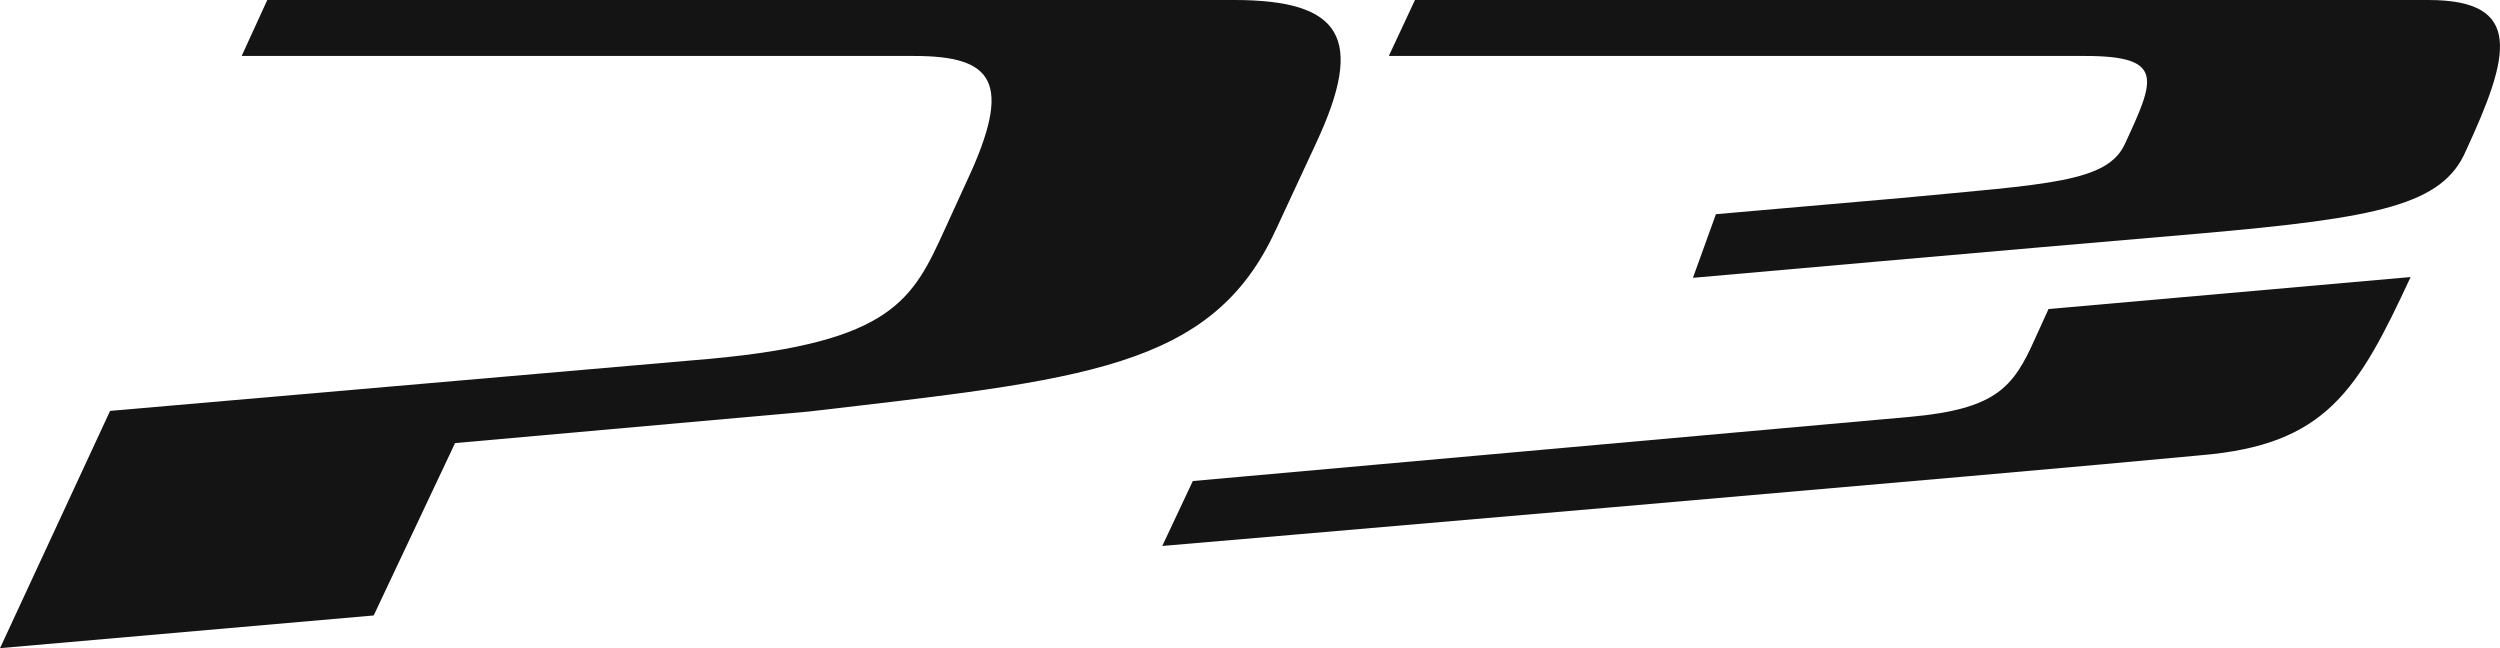
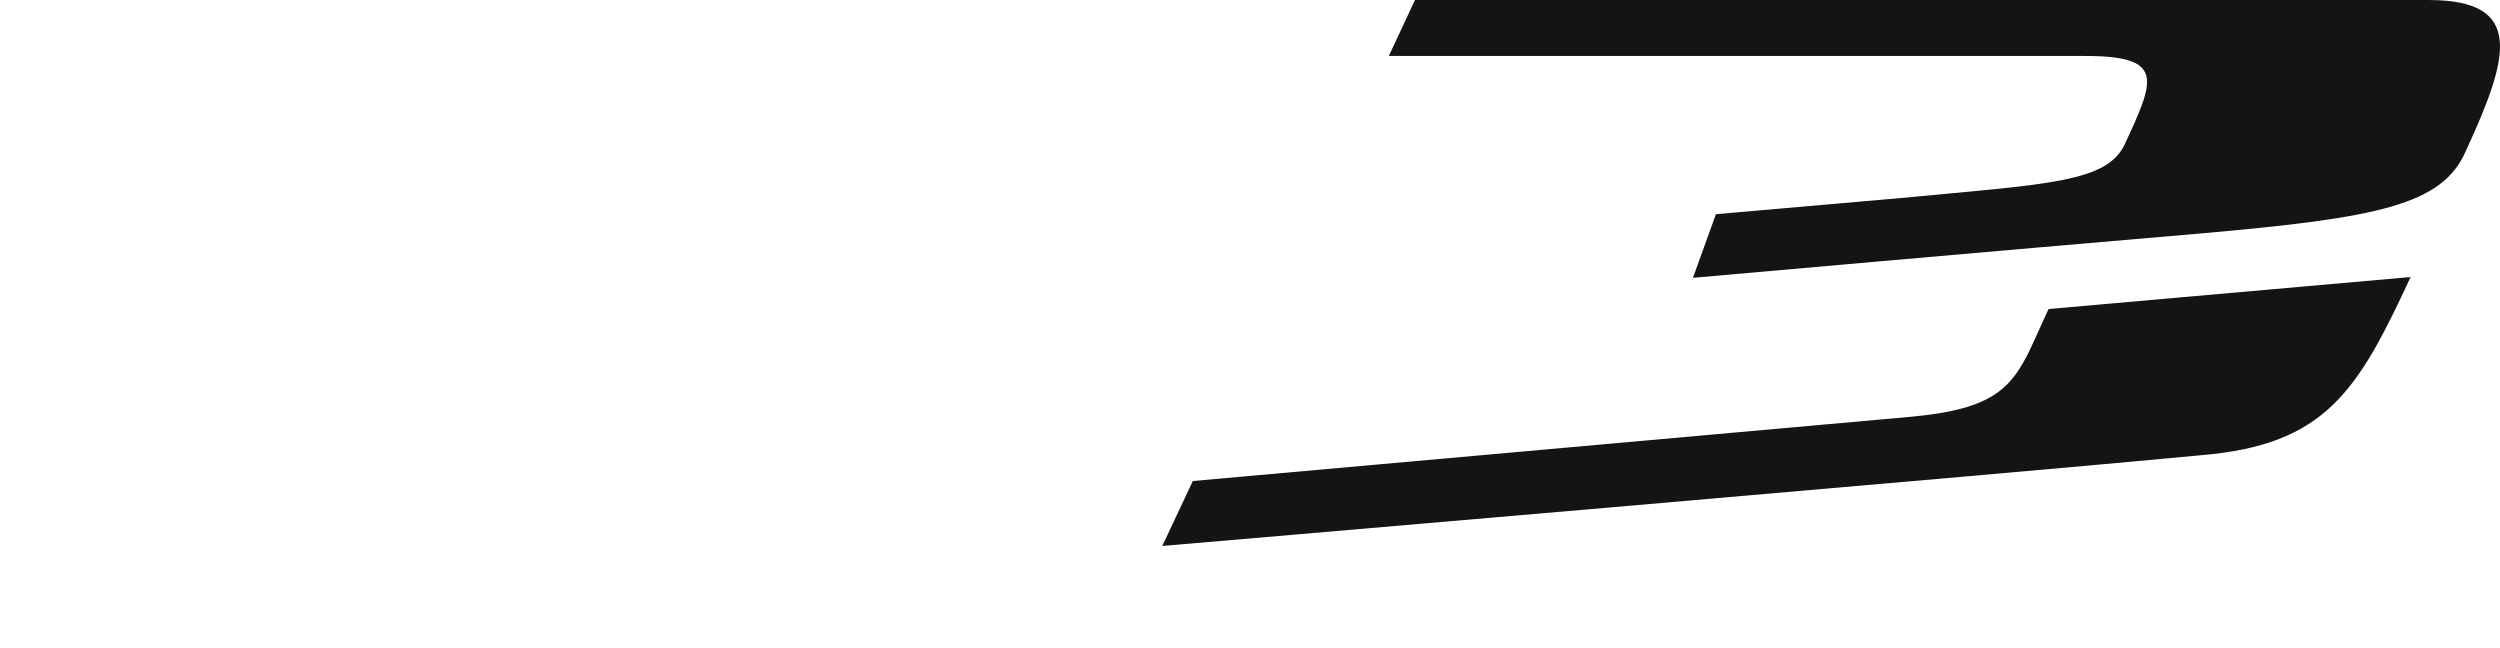
<svg xmlns="http://www.w3.org/2000/svg" width="148.532" height="38.508" viewBox="0 0 148.532 38.508">
  <g id="p3-logo" transform="translate(0 -42.015)" style="isolation: isolate">
    <g id="p3-logo-2" data-name="p3-logo" transform="translate(-0.092 41.509)">
      <path id="Path_1582" data-name="Path 1582" d="M144.385.506H84.16L82.605,3.831h41.376c4.758,0,4.13,1.4,2.367,5.206-1.042,2.321-4.588,2.4-13.28,3.231l-11.028.963-1.366,3.781s18.715-1.66,30.11-2.631c10.592-.928,14.439-1.685,15.821-4.931,2.586-5.595,3.484-8.943-2.221-8.943M121.8,18.869,121,20.624c-1.289,2.9-2.31,4.181-7.408,4.647L70.961,29.085l-1.815,3.858s50.706-4.333,61.7-5.389c7.432-.62,9.326-3.818,12.467-10.588l-21.509,1.9Z" fill="#141414" fill-rule="evenodd" />
-       <path id="Path_1583" data-name="Path 1583" d="M.092.506H79.745V39.014H.092Z" fill="none" fill-rule="evenodd" />
-       <path id="Path_1584" data-name="Path 1584" d="M75.89,14.167,78.29,9C81.2,2.767,79.829.506,73.4.506H15.972L14.45,3.831H54.4c4.689,0,5.91,1.511,3.136,7.432l-1.3,2.844c-1.909,4.177-3.081,6.722-13.971,7.718L6.633,24.918.094,39.014l22.2-1.942,4.834-10.241,21.051-1.878c16.2-1.9,23.921-2.507,27.707-10.786" fill="#141414" fill-rule="evenodd" />
    </g>
  </g>
</svg>